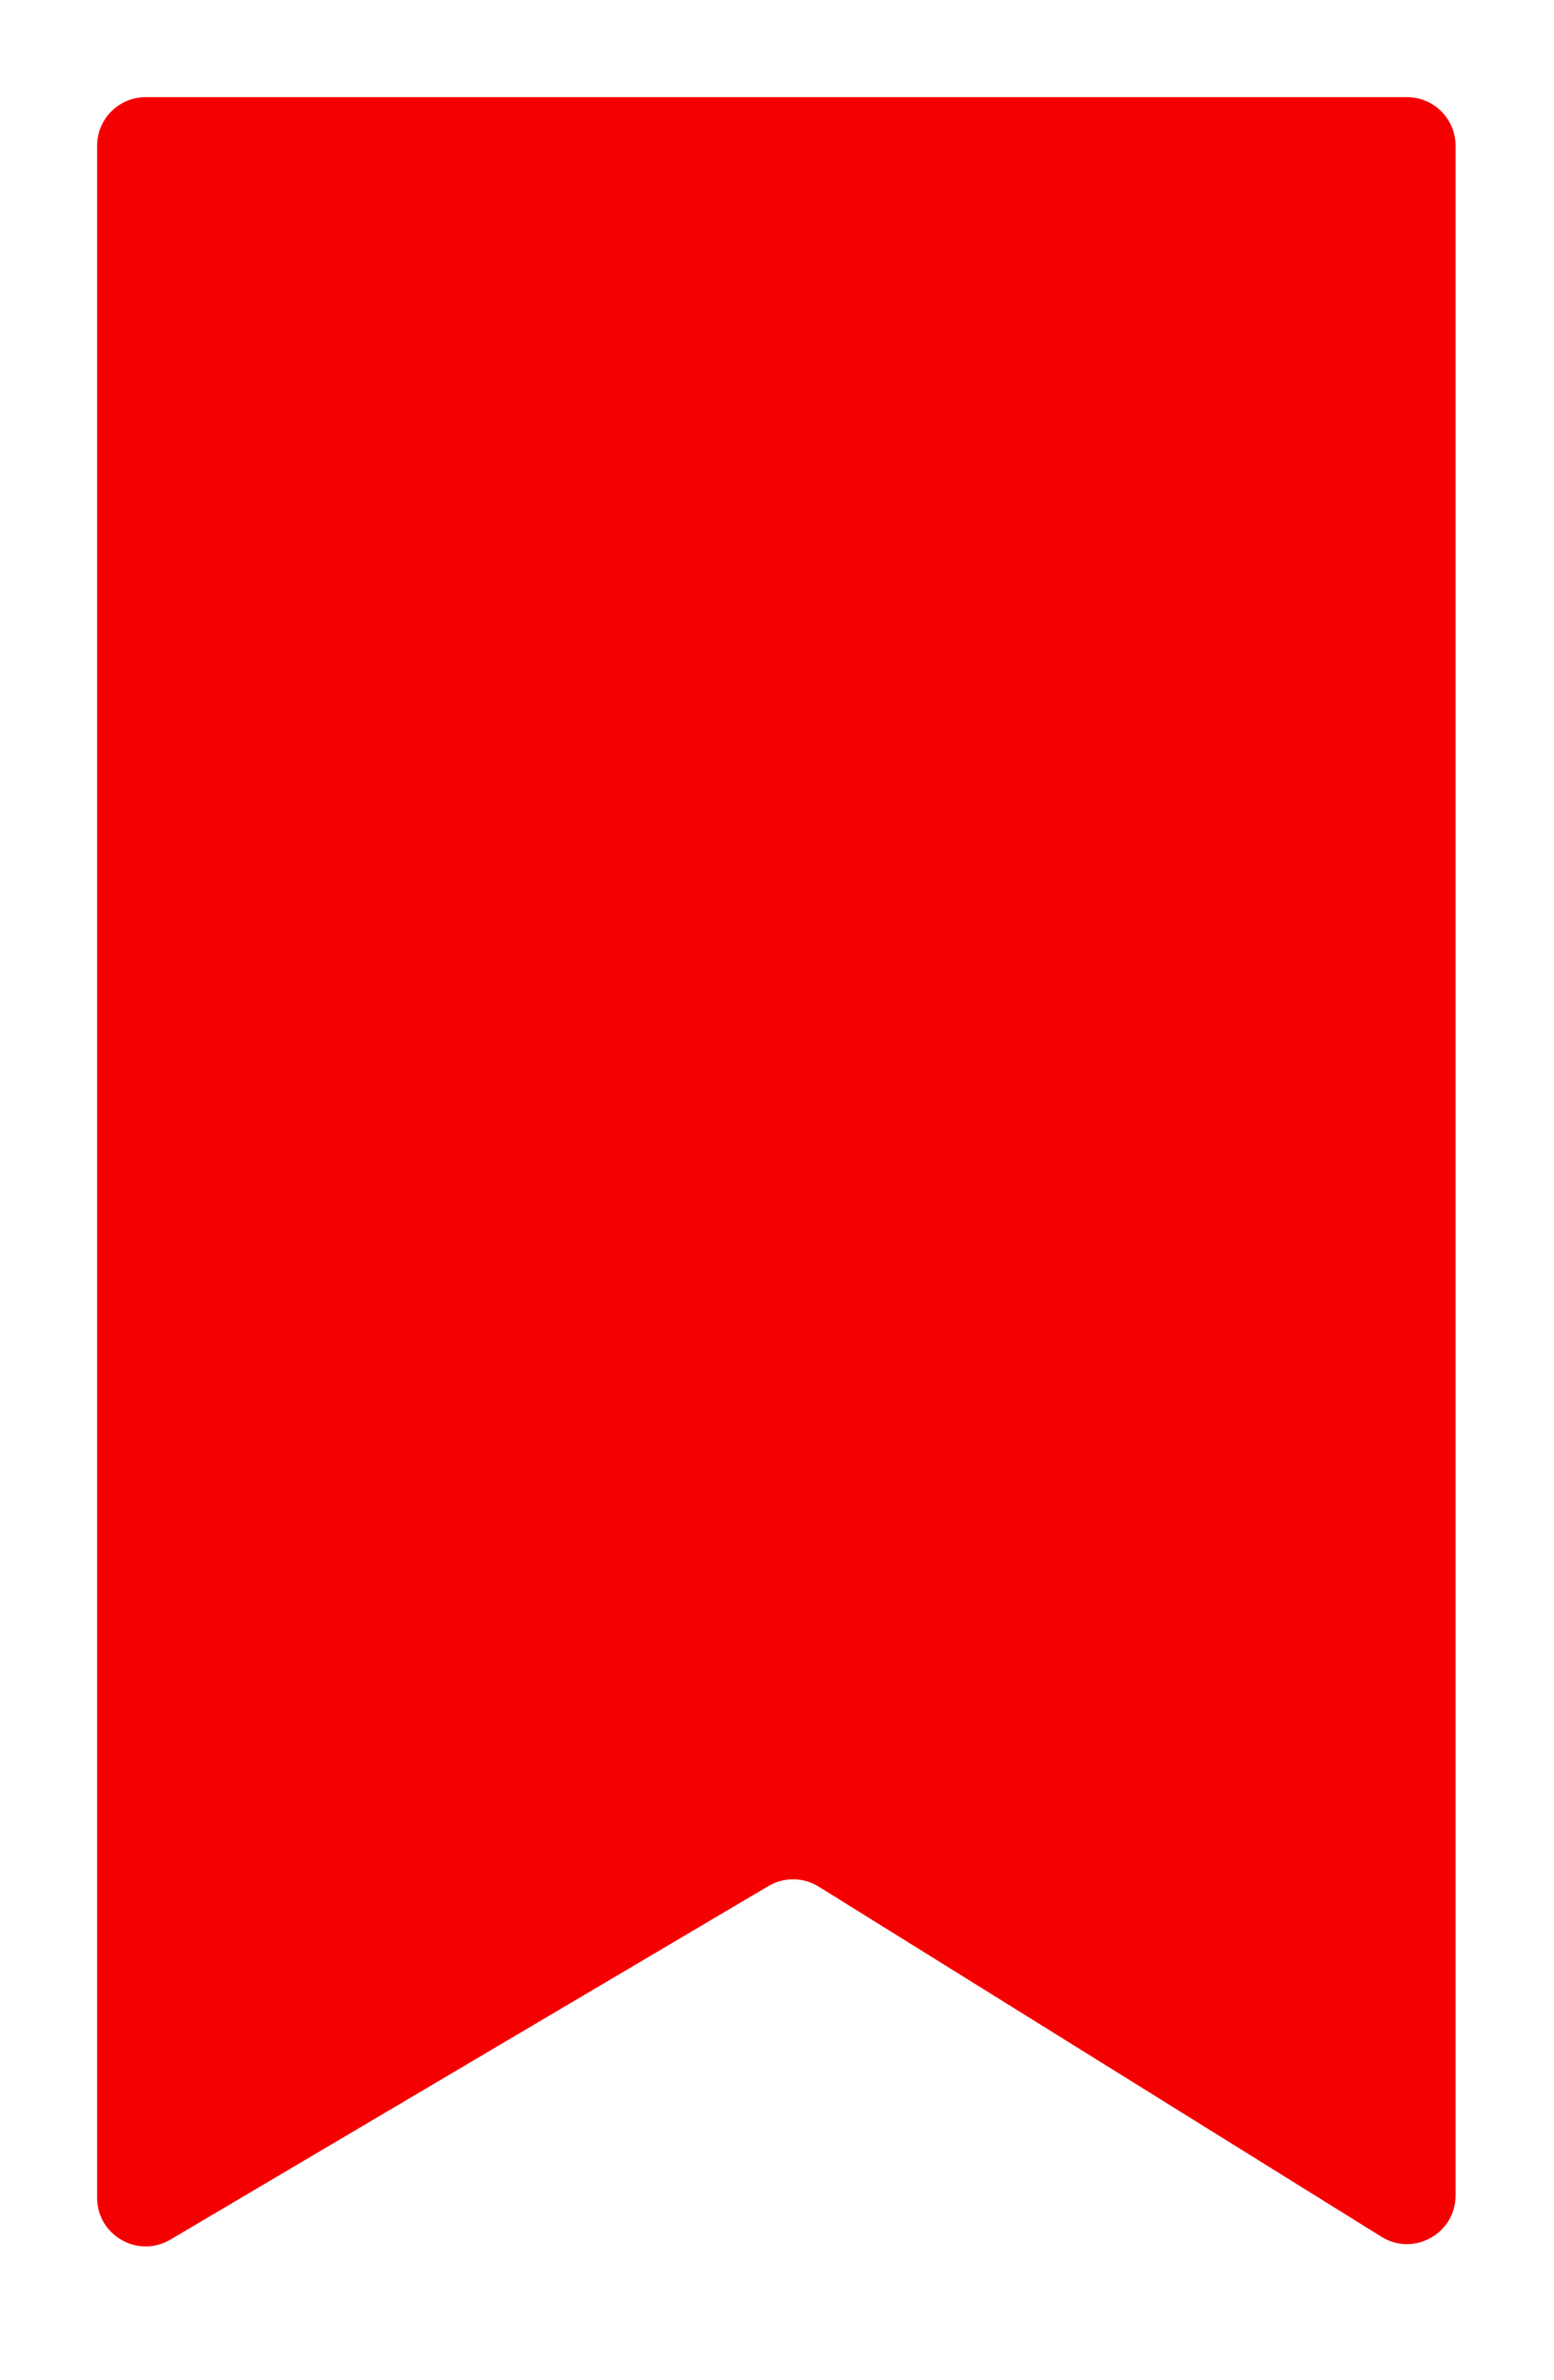
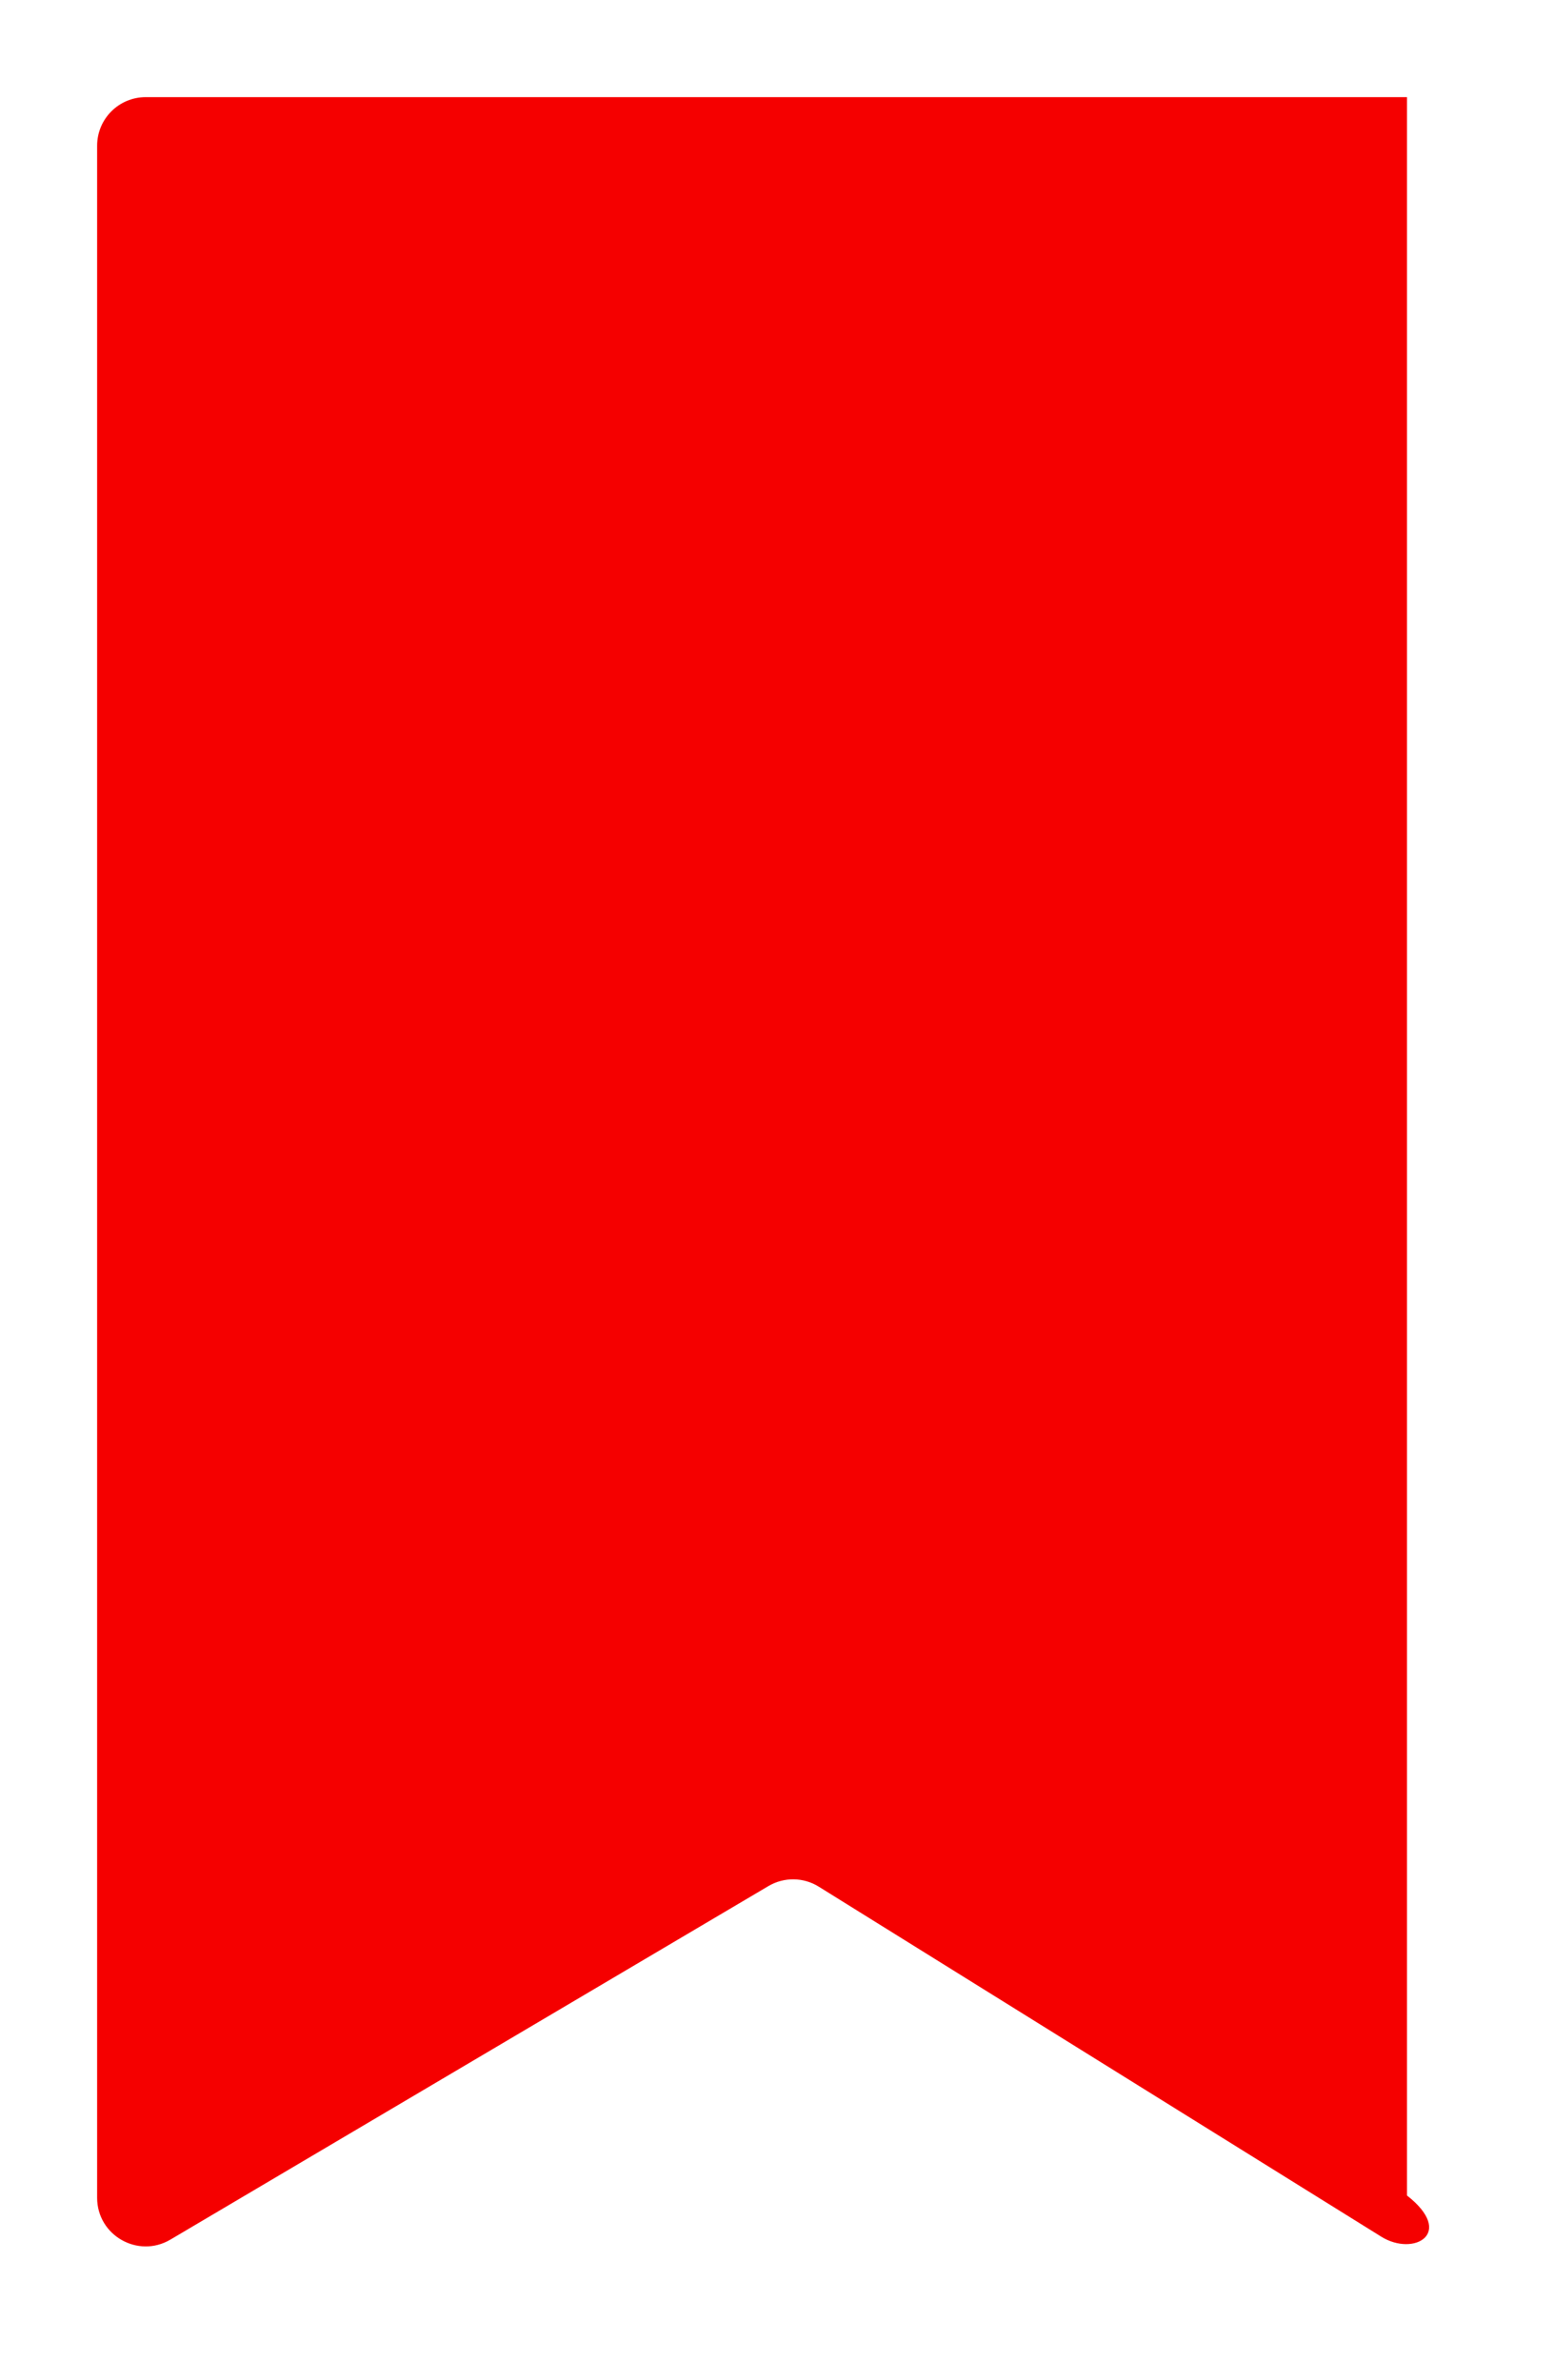
<svg xmlns="http://www.w3.org/2000/svg" width="32" height="49" viewBox="0 0 32 49" fill="none">
  <g filter="url(#filter0_d_93_656)">
-     <path d="M2 43.247V1C2 0.447 2.448 -0 3 -0H28.973C29.525 -0 29.973 0.447 29.973 1V43.2C29.973 43.984 29.111 44.463 28.445 44.049L16.86 36.842C16.544 36.645 16.144 36.64 15.823 36.83L3.509 44.108C2.842 44.502 2 44.021 2 43.247Z" fill="#F50000" />
+     <path d="M2 43.247V1C2 0.447 2.448 -0 3 -0H28.973V43.2C29.973 43.984 29.111 44.463 28.445 44.049L16.86 36.842C16.544 36.645 16.144 36.64 15.823 36.83L3.509 44.108C2.842 44.502 2 44.021 2 43.247Z" fill="#F50000" />
  </g>
  <defs>
    <filter id="filter0_d_93_656" x="0" y="-0" width="31.973" height="48.249" filterUnits="userSpaceOnUse" color-interpolation-filters="sRGB">
      <feFlood flood-opacity="0" result="BackgroundImageFix" />
      <feColorMatrix in="SourceAlpha" type="matrix" values="0 0 0 0 0 0 0 0 0 0 0 0 0 0 0 0 0 0 127 0" result="hardAlpha" />
      <feOffset dy="2" />
      <feGaussianBlur stdDeviation="1" />
      <feComposite in2="hardAlpha" operator="out" />
      <feColorMatrix type="matrix" values="0 0 0 0 0 0 0 0 0 0 0 0 0 0 0 0 0 0 0.25 0" />
      <feBlend mode="normal" in2="BackgroundImageFix" result="effect1_dropShadow_93_656" />
      <feBlend mode="normal" in="SourceGraphic" in2="effect1_dropShadow_93_656" result="shape" />
    </filter>
  </defs>
</svg>